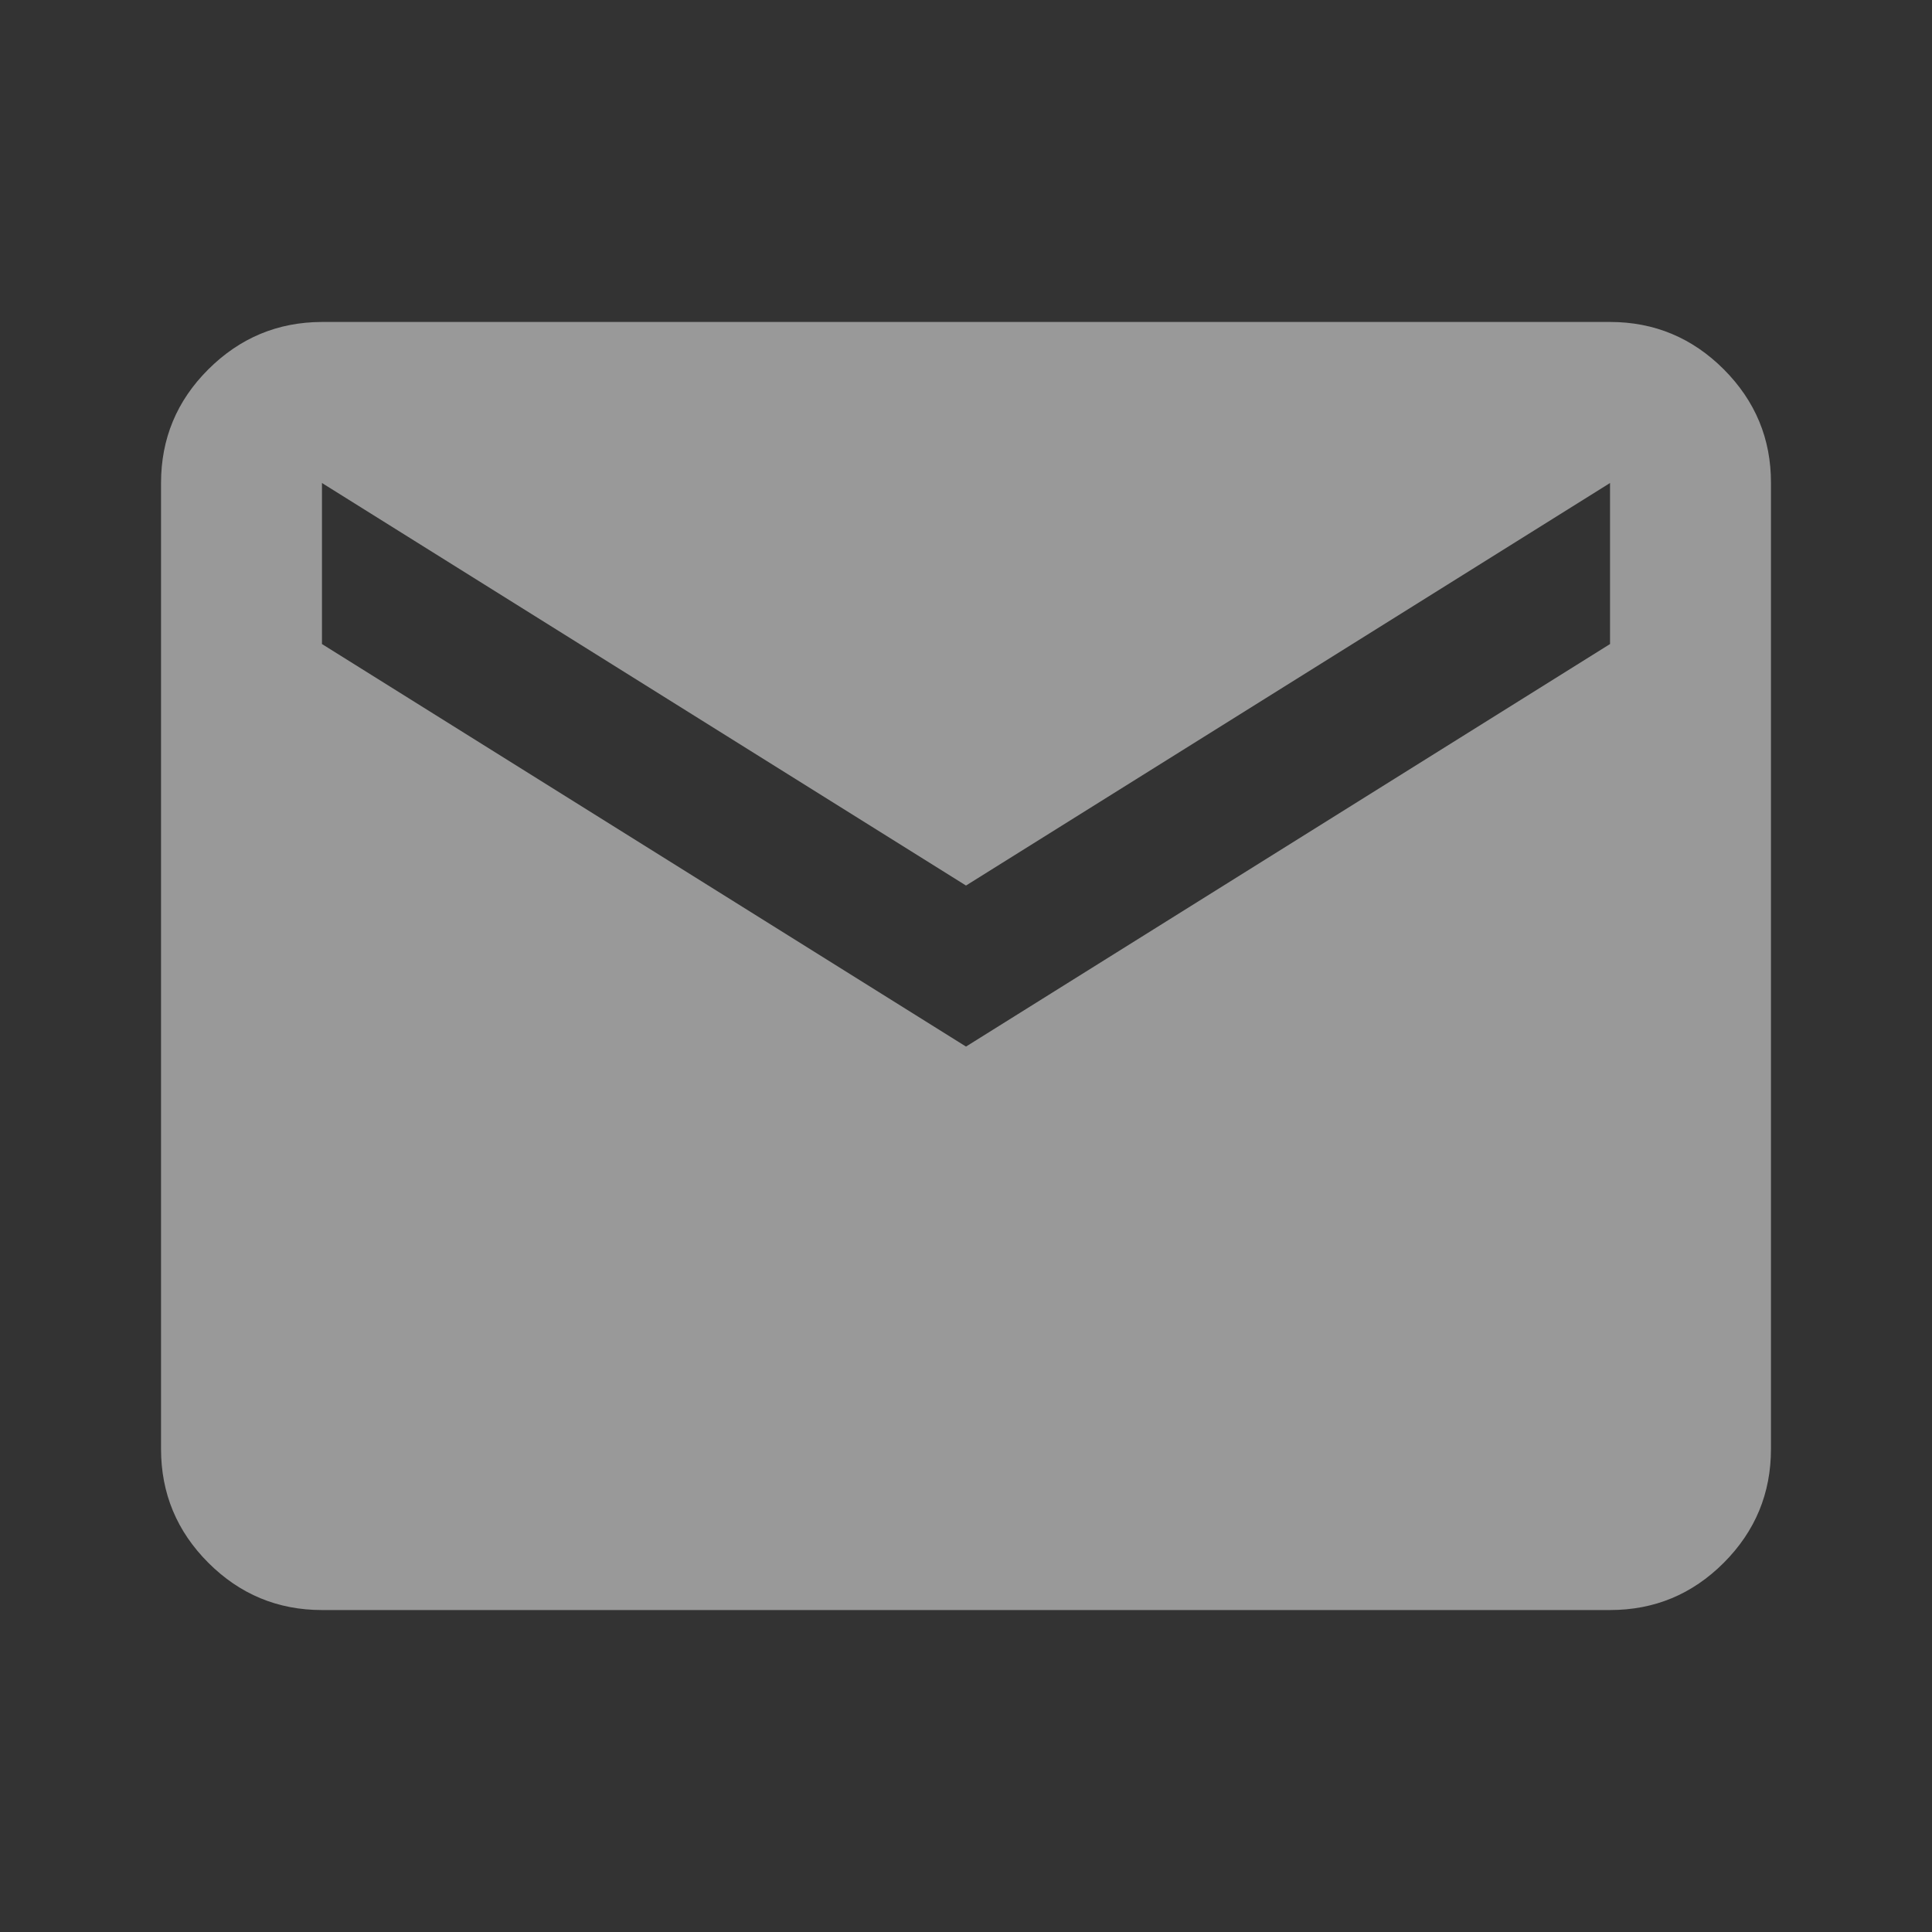
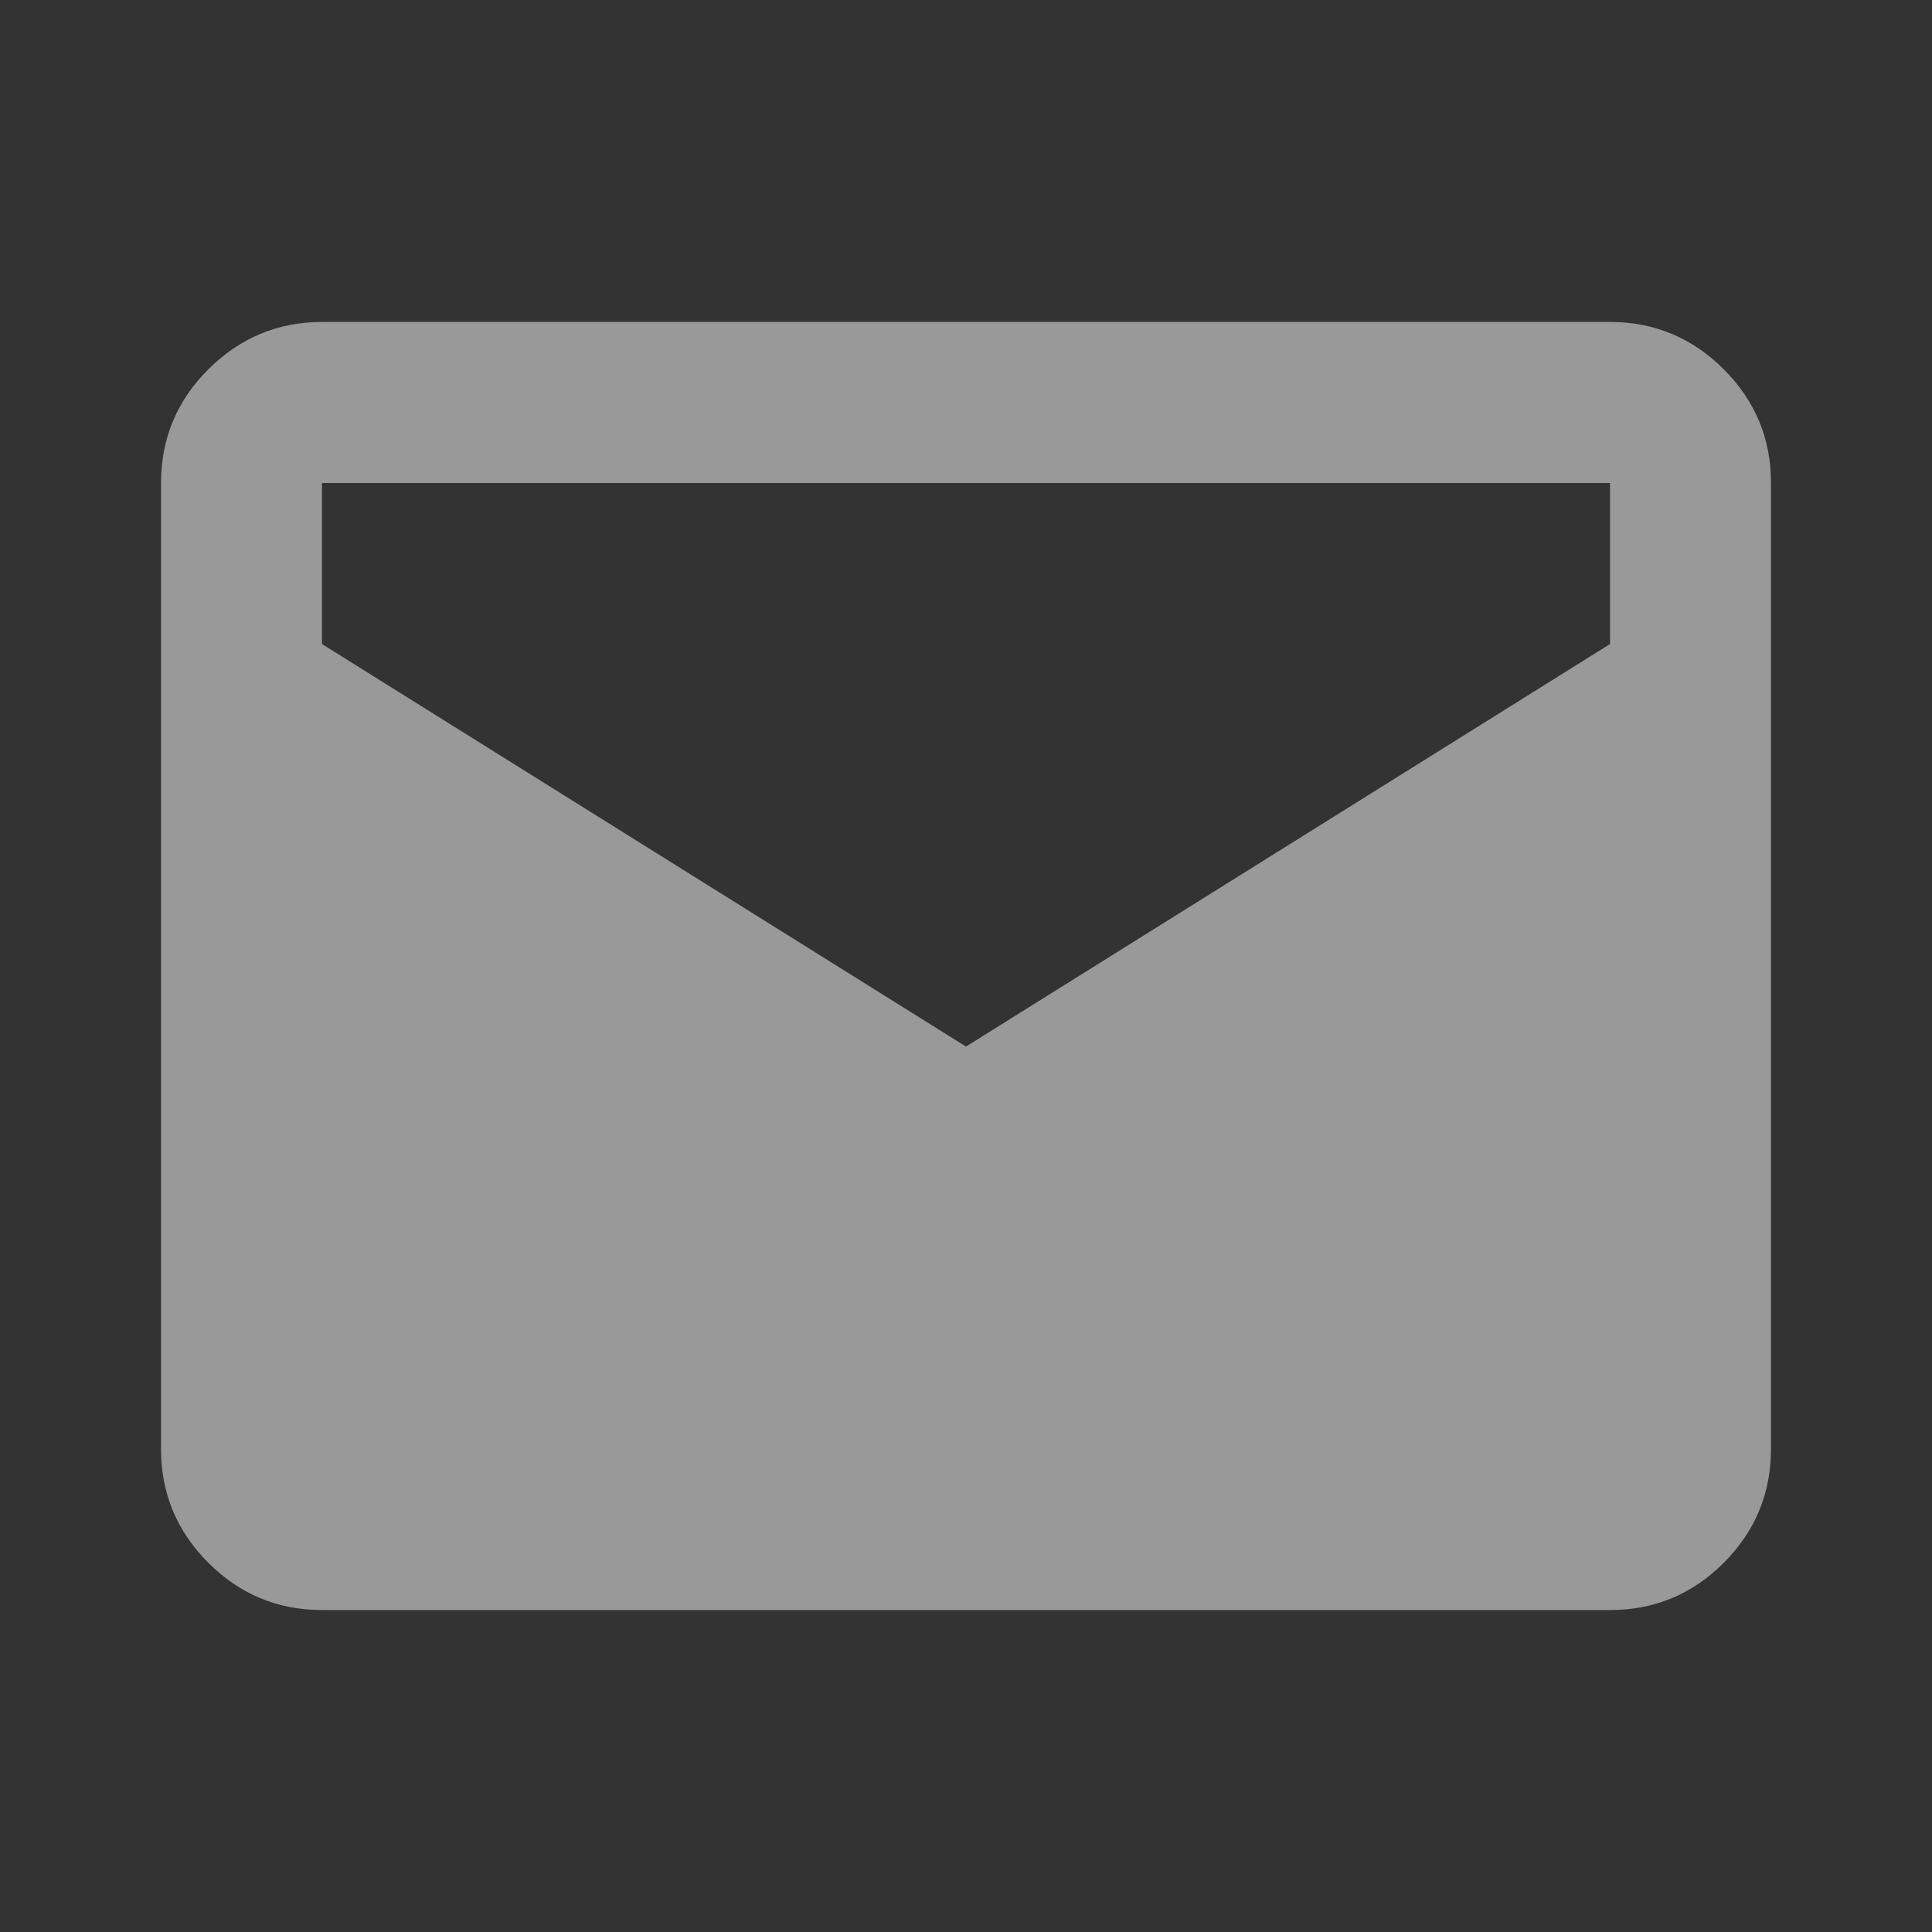
<svg xmlns="http://www.w3.org/2000/svg" width="17" height="17" viewBox="0 0 17 17" fill="none">
  <rect x="0" y="0" width="17" height="17" fill="#333333" stroke="none" />
-   <path d="M2.833 14.167C2.444 14.167 2.11 14.028 1.833 13.751C1.556 13.474 1.417 13.14 1.417 12.75V4.25C1.417 3.861 1.555 3.527 1.833 3.25C2.111 2.973 2.444 2.834 2.833 2.833H14.167C14.556 2.833 14.89 2.972 15.168 3.25C15.445 3.528 15.584 3.861 15.583 4.25V12.75C15.583 13.14 15.445 13.473 15.168 13.751C14.89 14.029 14.557 14.167 14.167 14.167H2.833ZM8.5 9.209L14.167 5.667V4.25L8.5 7.792L2.833 4.25V5.667L8.5 9.209Z" fill="white" fill-opacity="0.5" />
+   <path d="M2.833 14.167C2.444 14.167 2.11 14.028 1.833 13.751C1.556 13.474 1.417 13.14 1.417 12.75V4.25C1.417 3.861 1.555 3.527 1.833 3.25C2.111 2.973 2.444 2.834 2.833 2.833H14.167C14.556 2.833 14.89 2.972 15.168 3.25C15.445 3.528 15.584 3.861 15.583 4.25V12.75C15.583 13.14 15.445 13.473 15.168 13.751C14.89 14.029 14.557 14.167 14.167 14.167H2.833ZM8.5 9.209L14.167 5.667V4.25L2.833 4.25V5.667L8.5 9.209Z" fill="white" fill-opacity="0.5" />
</svg>